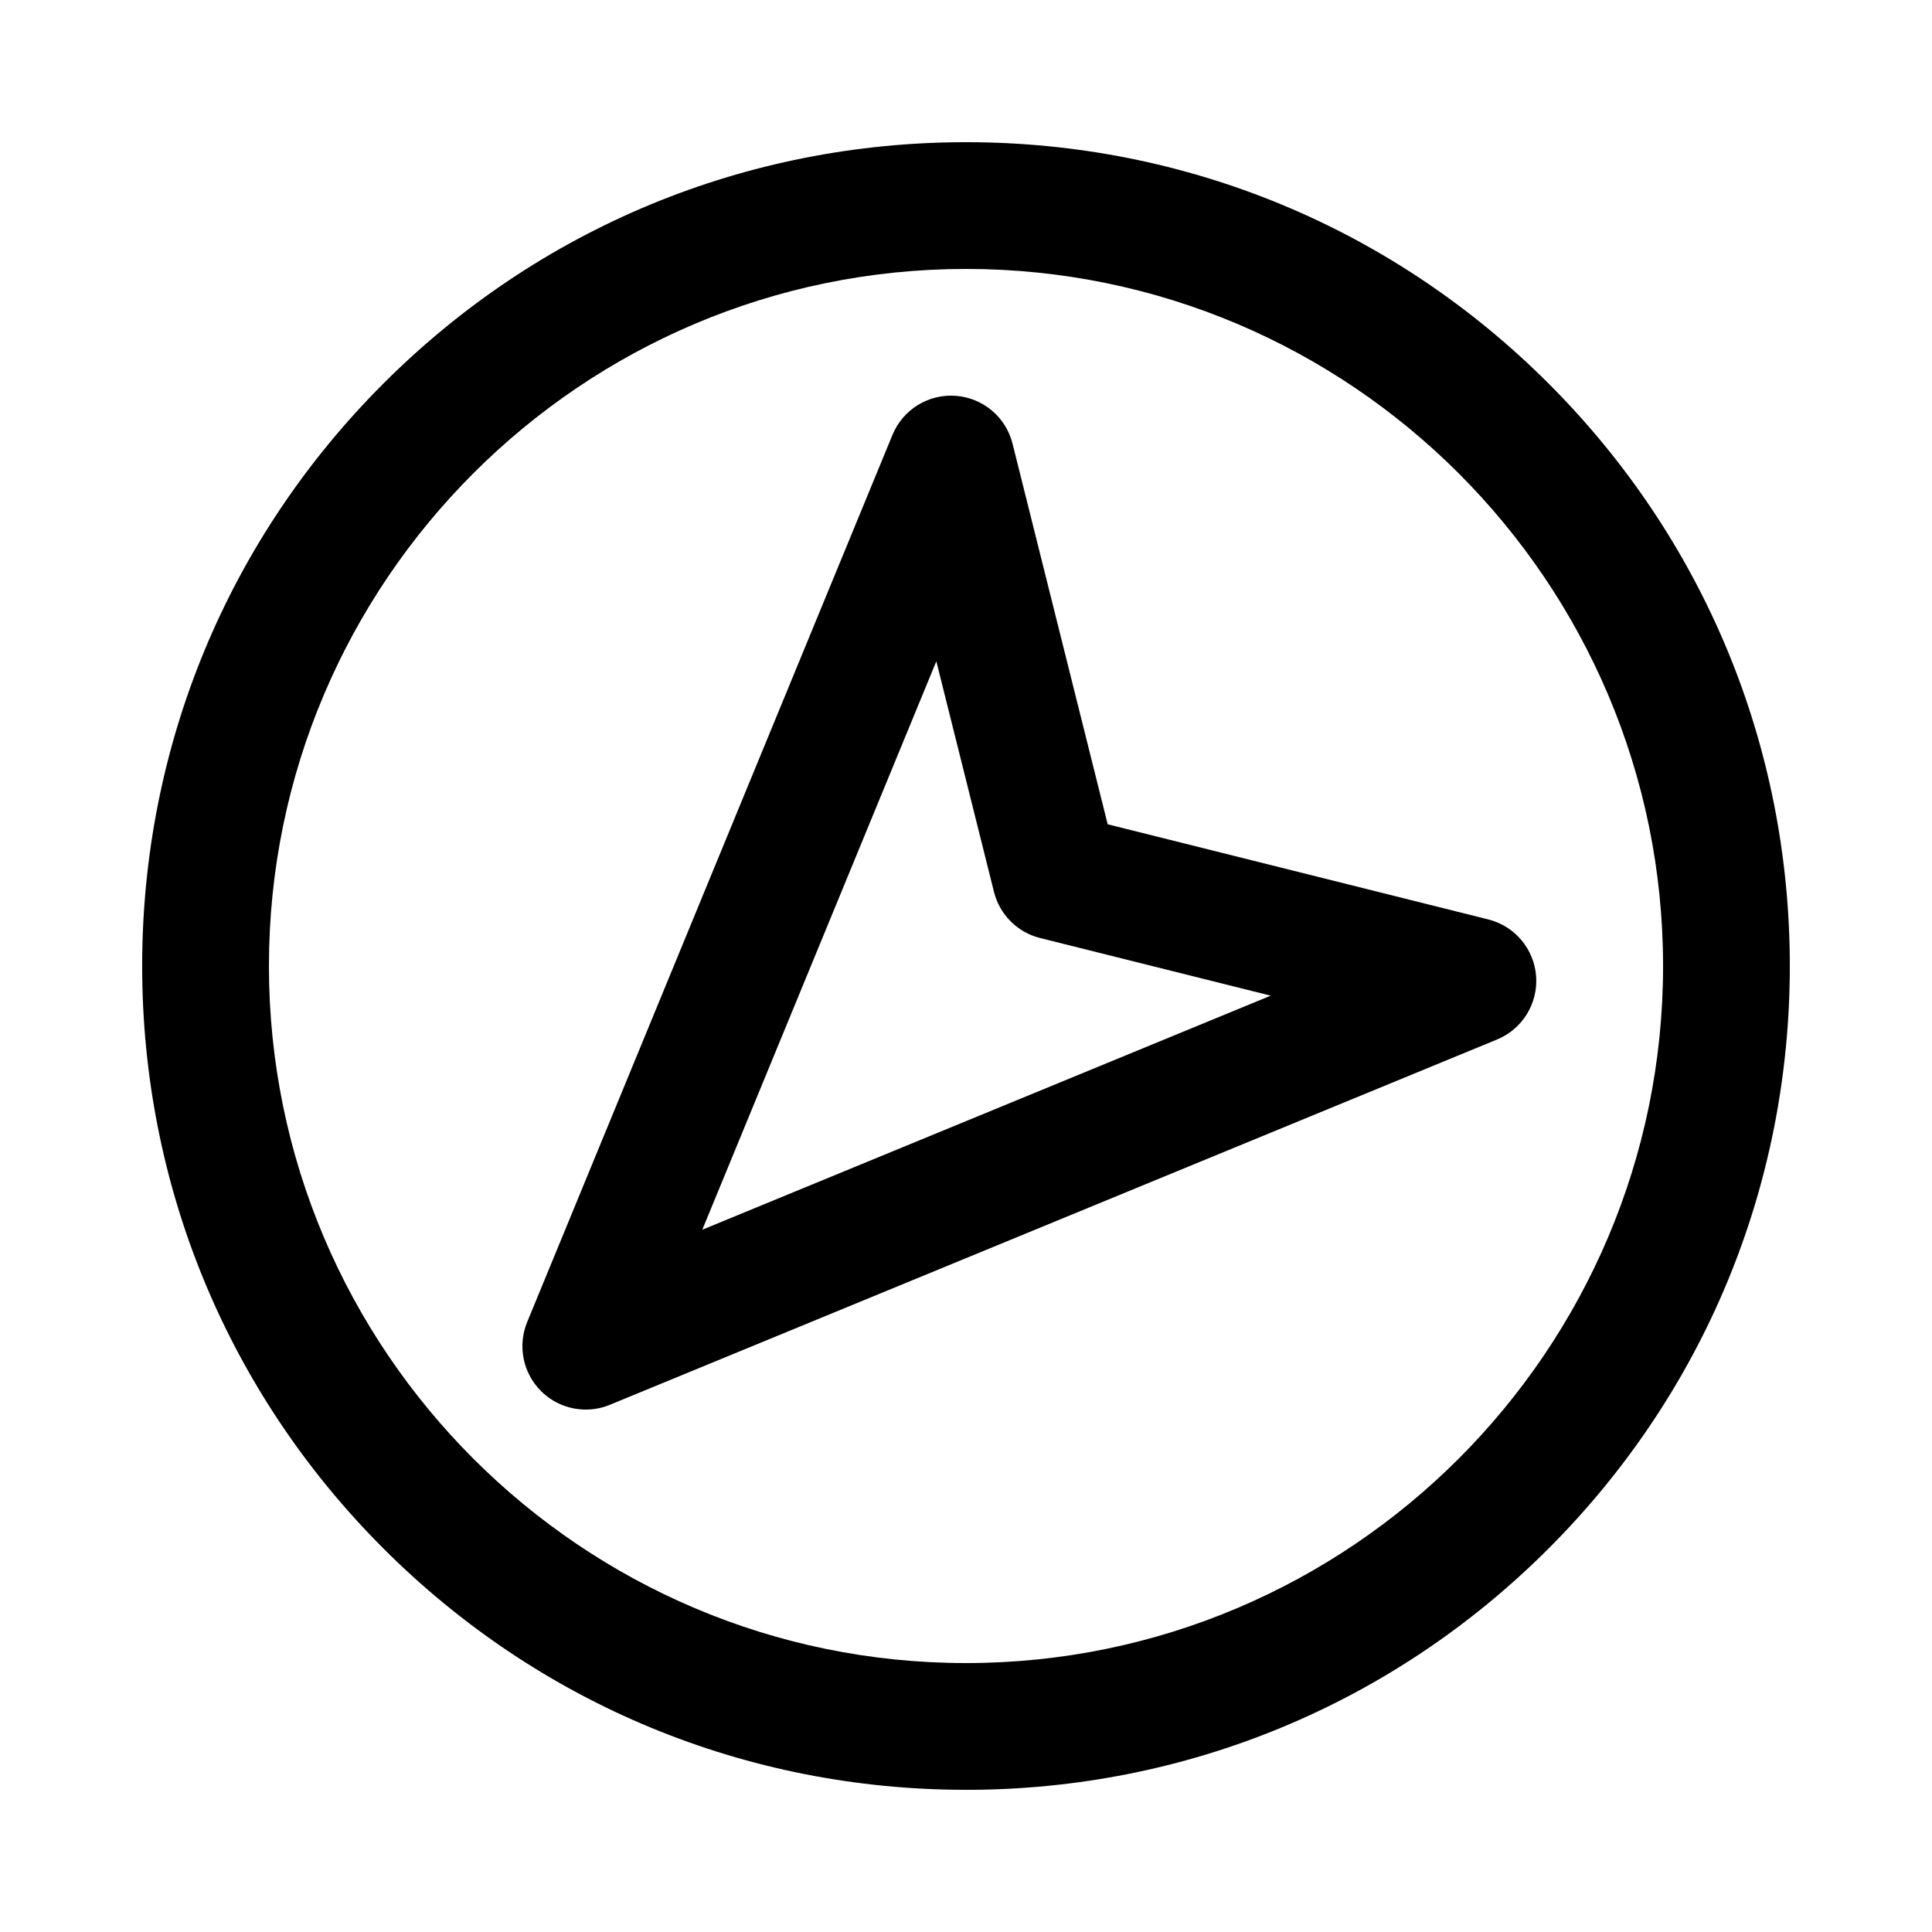
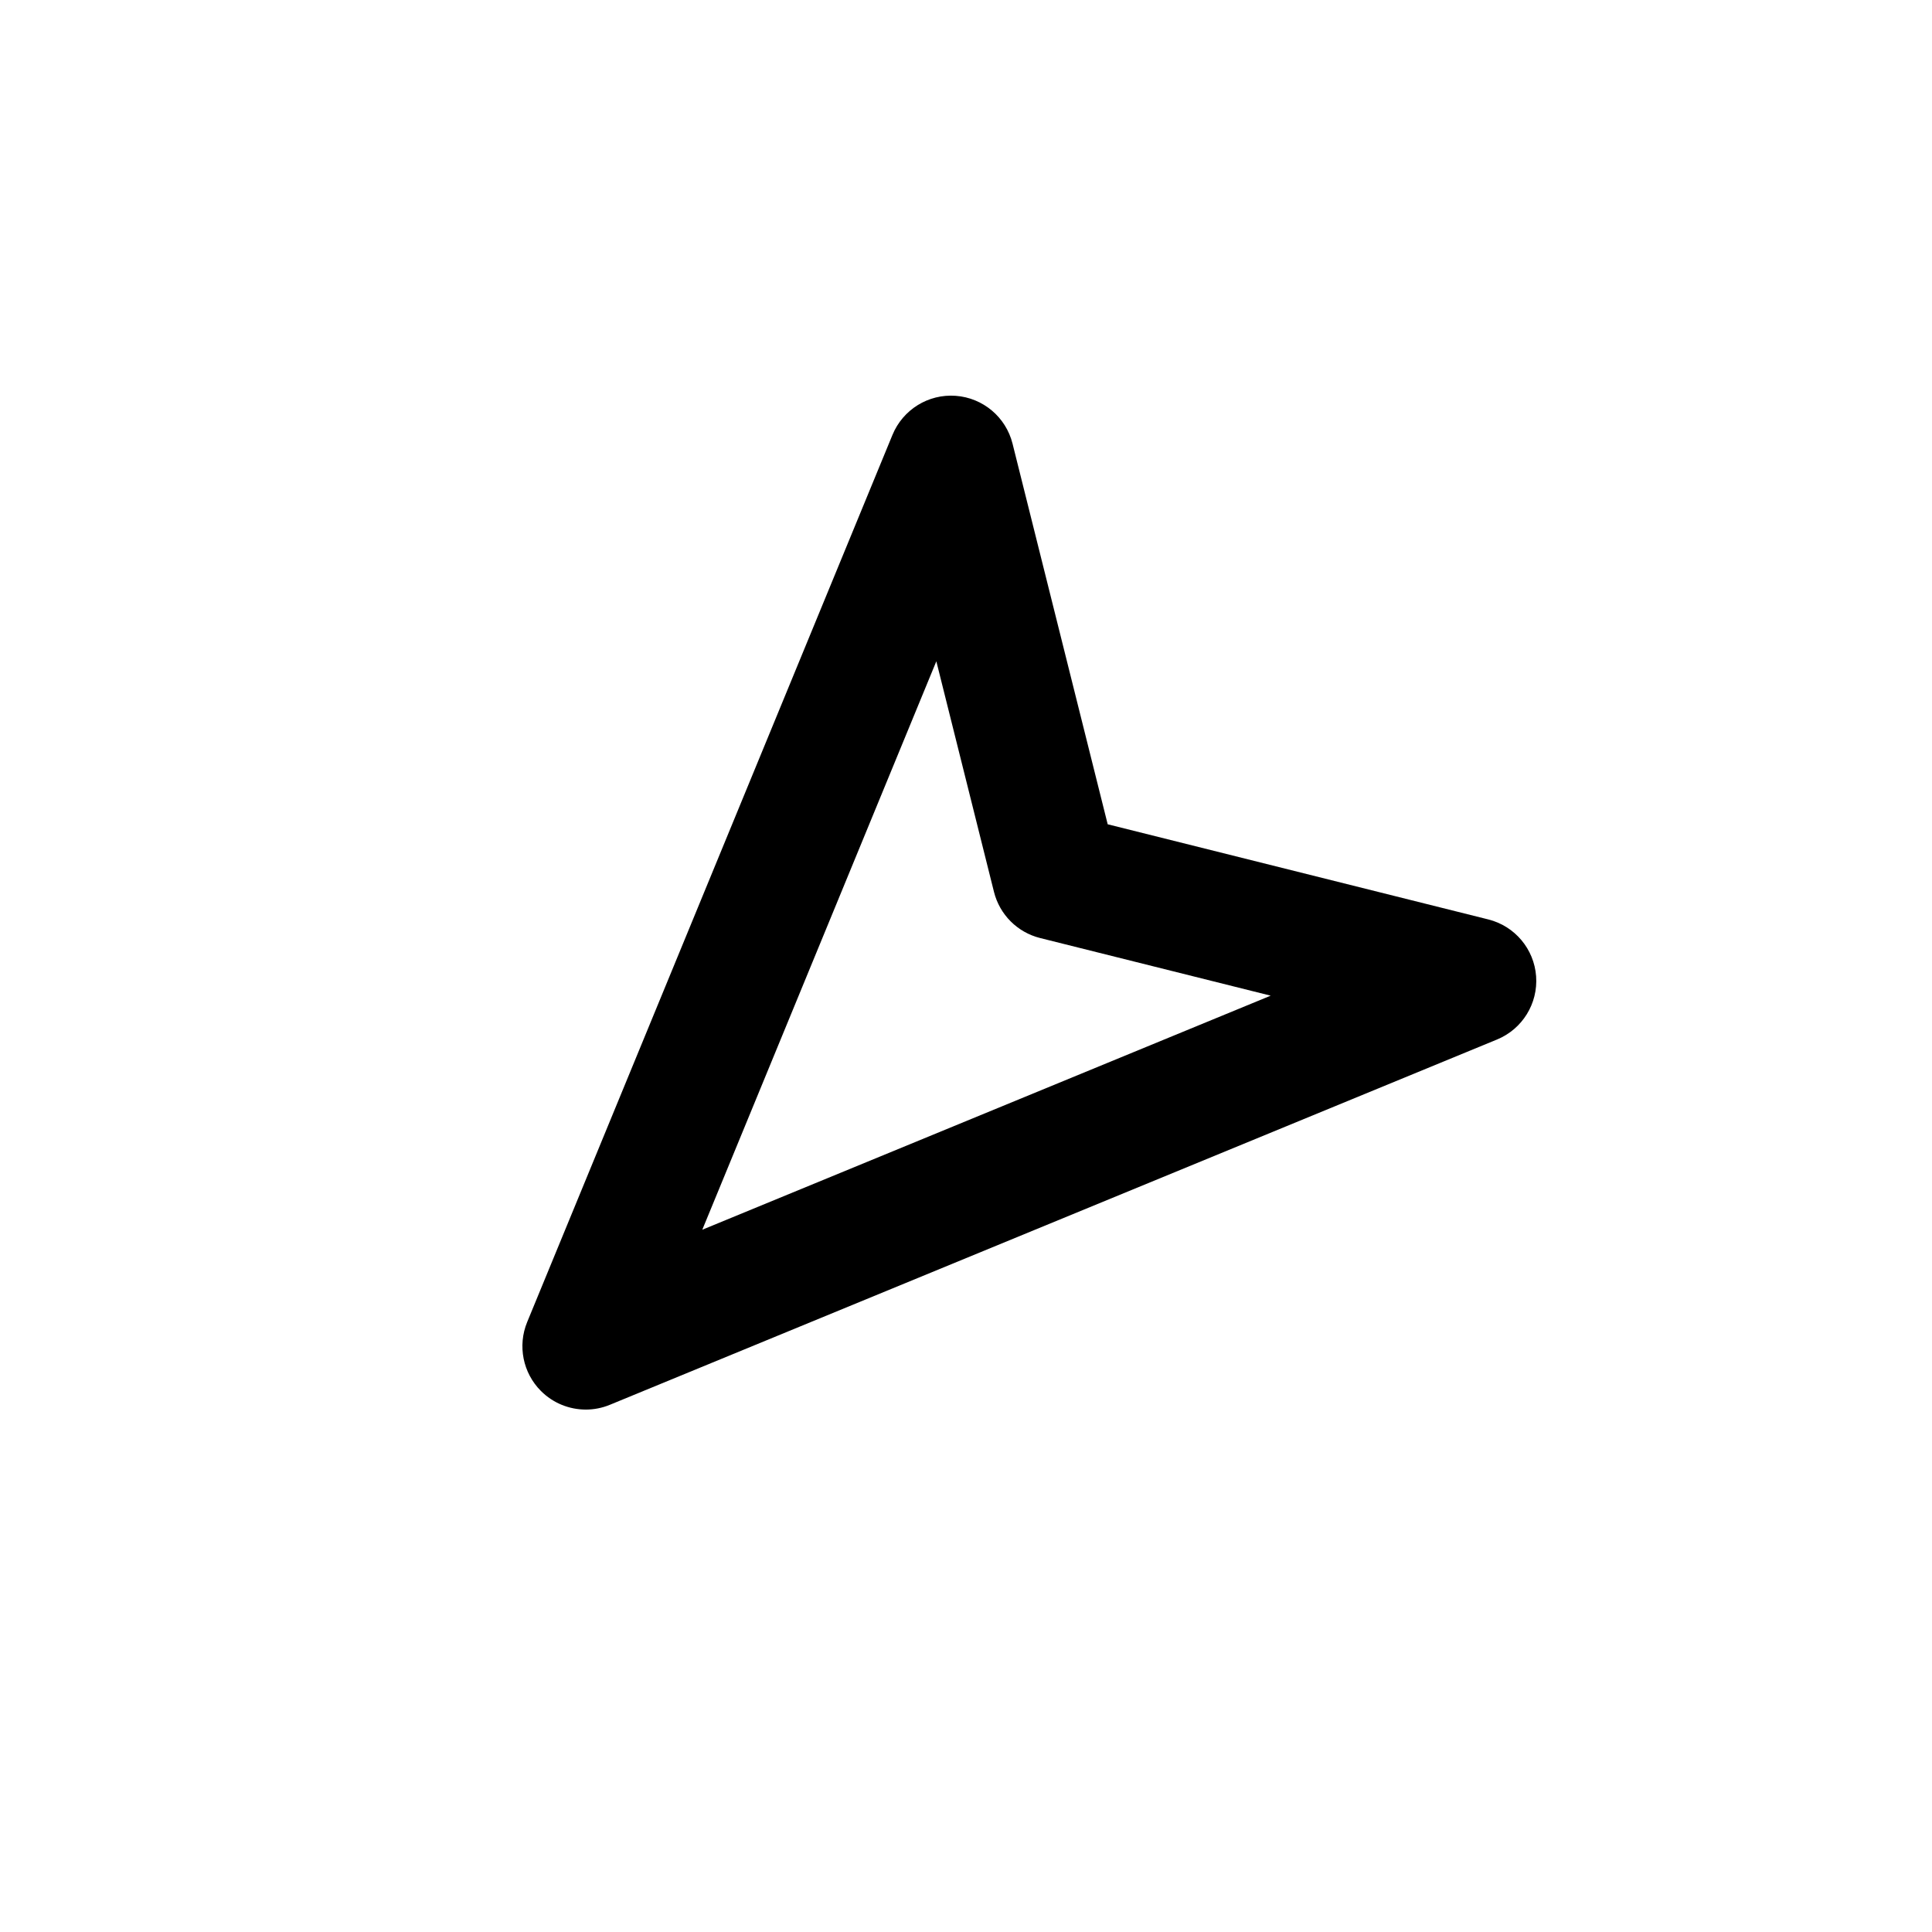
<svg xmlns="http://www.w3.org/2000/svg" fill="#000000" width="800px" height="800px" version="1.1" viewBox="144 144 512 512">
  <g>
    <path d="m299.24 517.55c-4.371 0-8.668-1.707-11.879-4.918-4.793-4.793-6.234-12-3.656-18.27l96.809-235.11c2.762-6.707 9.516-10.891 16.75-10.355 7.234 0.527 13.312 5.641 15.07 12.676l25.215 100.87 100.86 25.215c7.035 1.758 12.148 7.836 12.676 15.07 0.527 7.234-3.648 13.988-10.355 16.75l-235.11 96.809c-2.059 0.852-4.231 1.266-6.383 1.266zm92.898-198.3-62.023 150.64 150.63-62.027-61.109-15.277c-6.016-1.504-10.715-6.203-12.219-12.219z" />
-     <path d="m400 618.32c-58.312 0-113.14-22.711-154.38-63.945s-63.945-96.059-63.945-154.37c0-58.316 22.707-113.14 63.945-154.38 41.234-41.234 96.059-63.945 154.38-63.945 58.312 0 113.14 22.711 154.38 63.945s63.941 96.059 63.941 154.38c0 58.312-22.711 113.14-63.945 154.38s-96.059 63.941-154.37 63.941zm0-403.05c-101.86 0-184.73 82.867-184.73 184.73 0 101.86 82.867 184.73 184.73 184.73 101.86 0 184.73-82.867 184.73-184.73s-82.871-184.73-184.73-184.73z" />
  </g>
</svg>